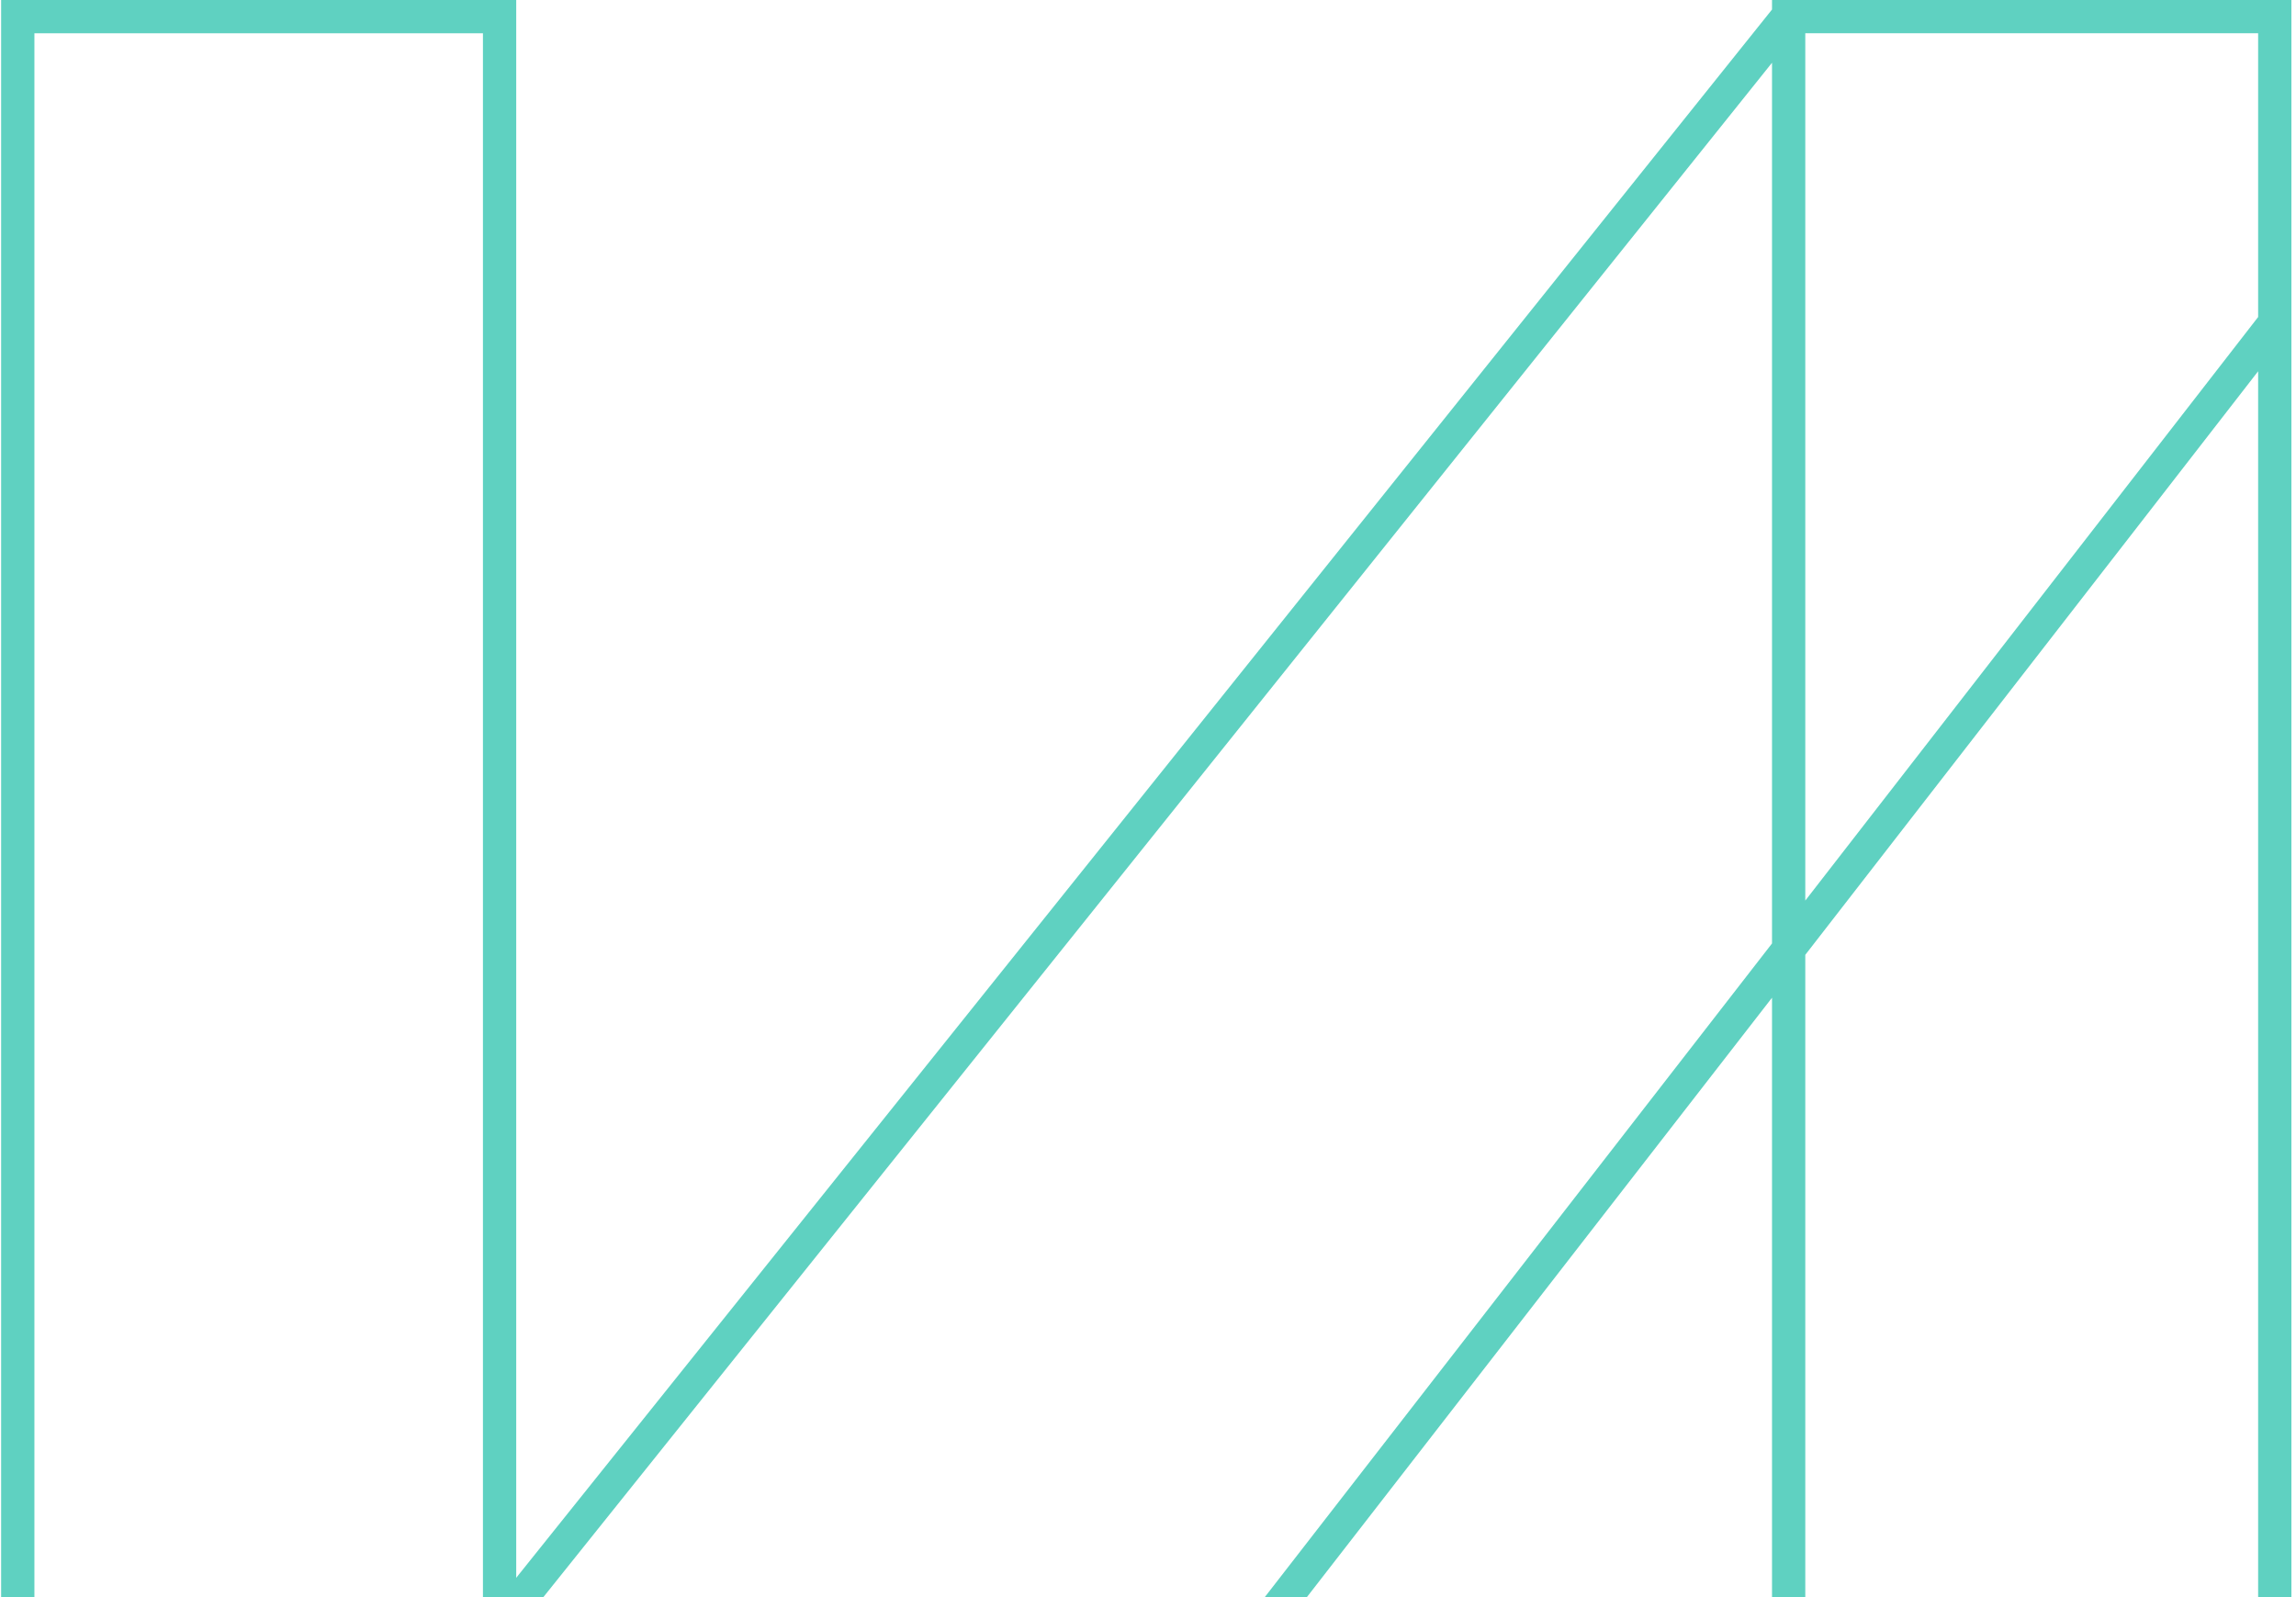
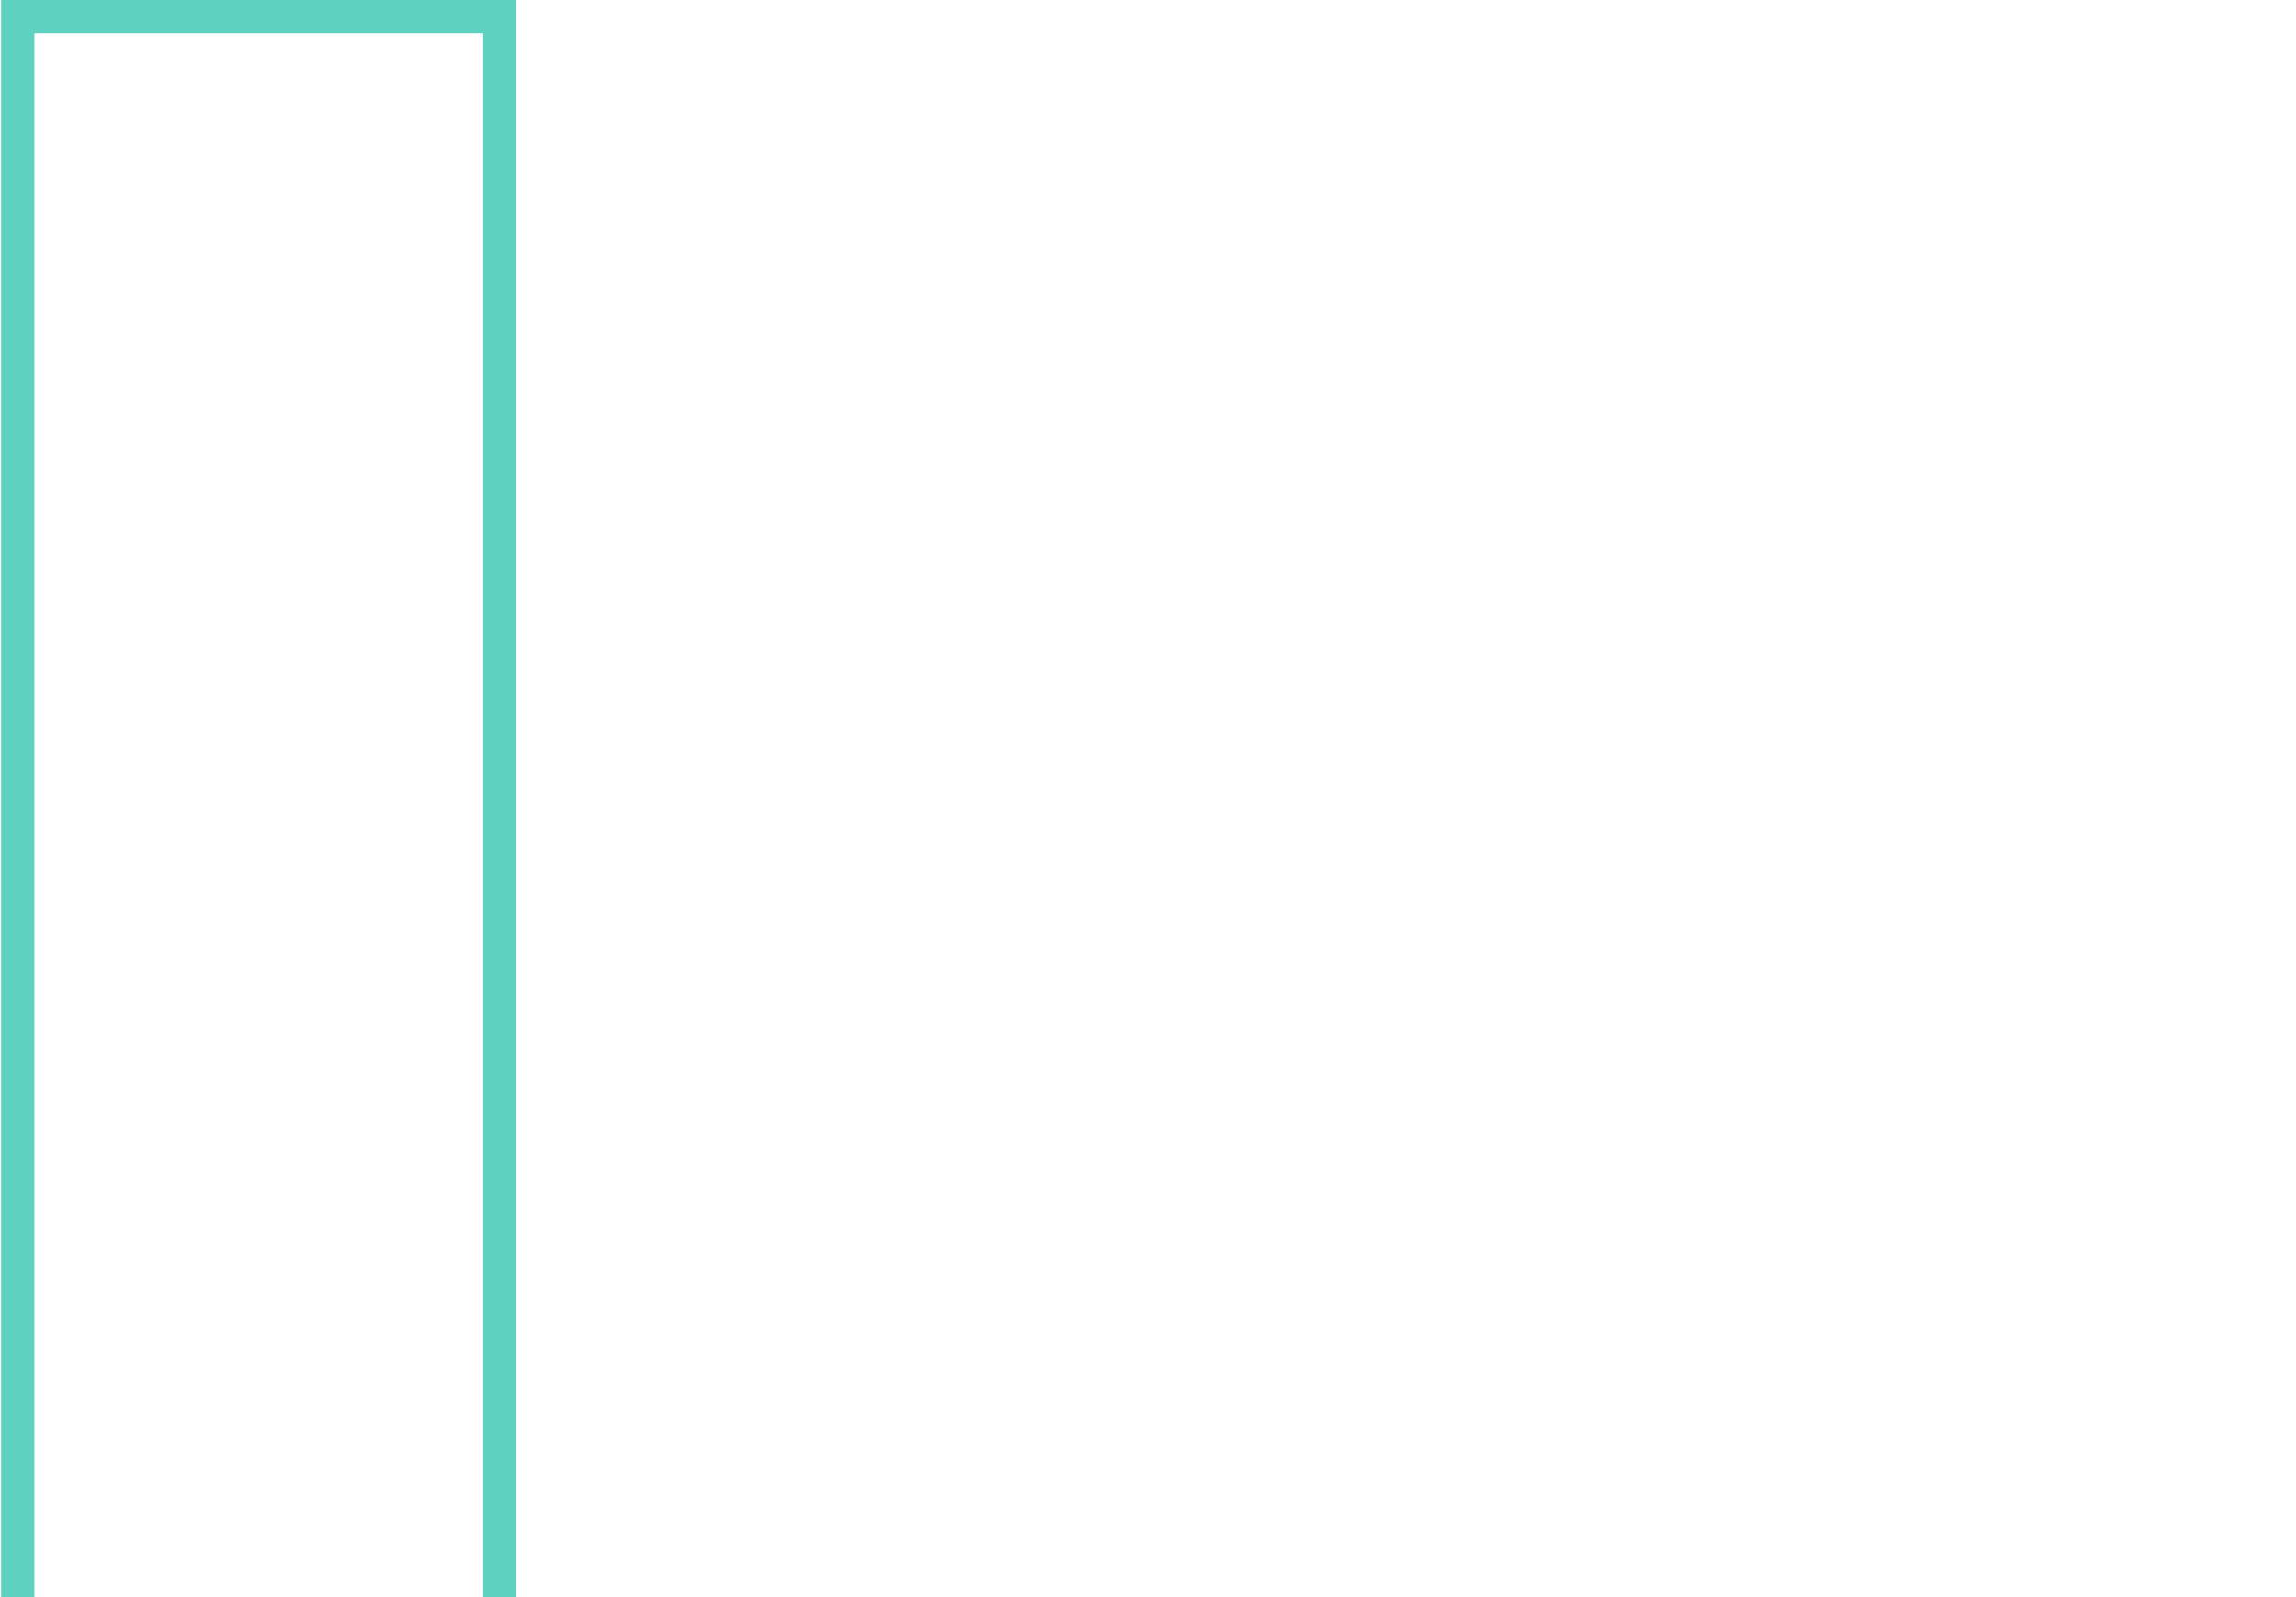
<svg xmlns="http://www.w3.org/2000/svg" width="138" height="96" viewBox="0 0 138 96" fill="none">
-   <path d="M137.724 157H106.506V59.971L31.218 157H0V133.588L106.506 0.572V0H137.724V157ZM2 134.29V155H30.238L106.506 56.709V3.772L2 134.29ZM108.506 57.394V155H135.724V22.316L108.506 57.394ZM108.506 54.132L135.724 19.055V2H108.506V54.132Z" fill="#5FD1C1" />
  <rect x="1.068" y="1" width="28.959" height="155" stroke="#5FD1C1" stroke-width="2" />
</svg>